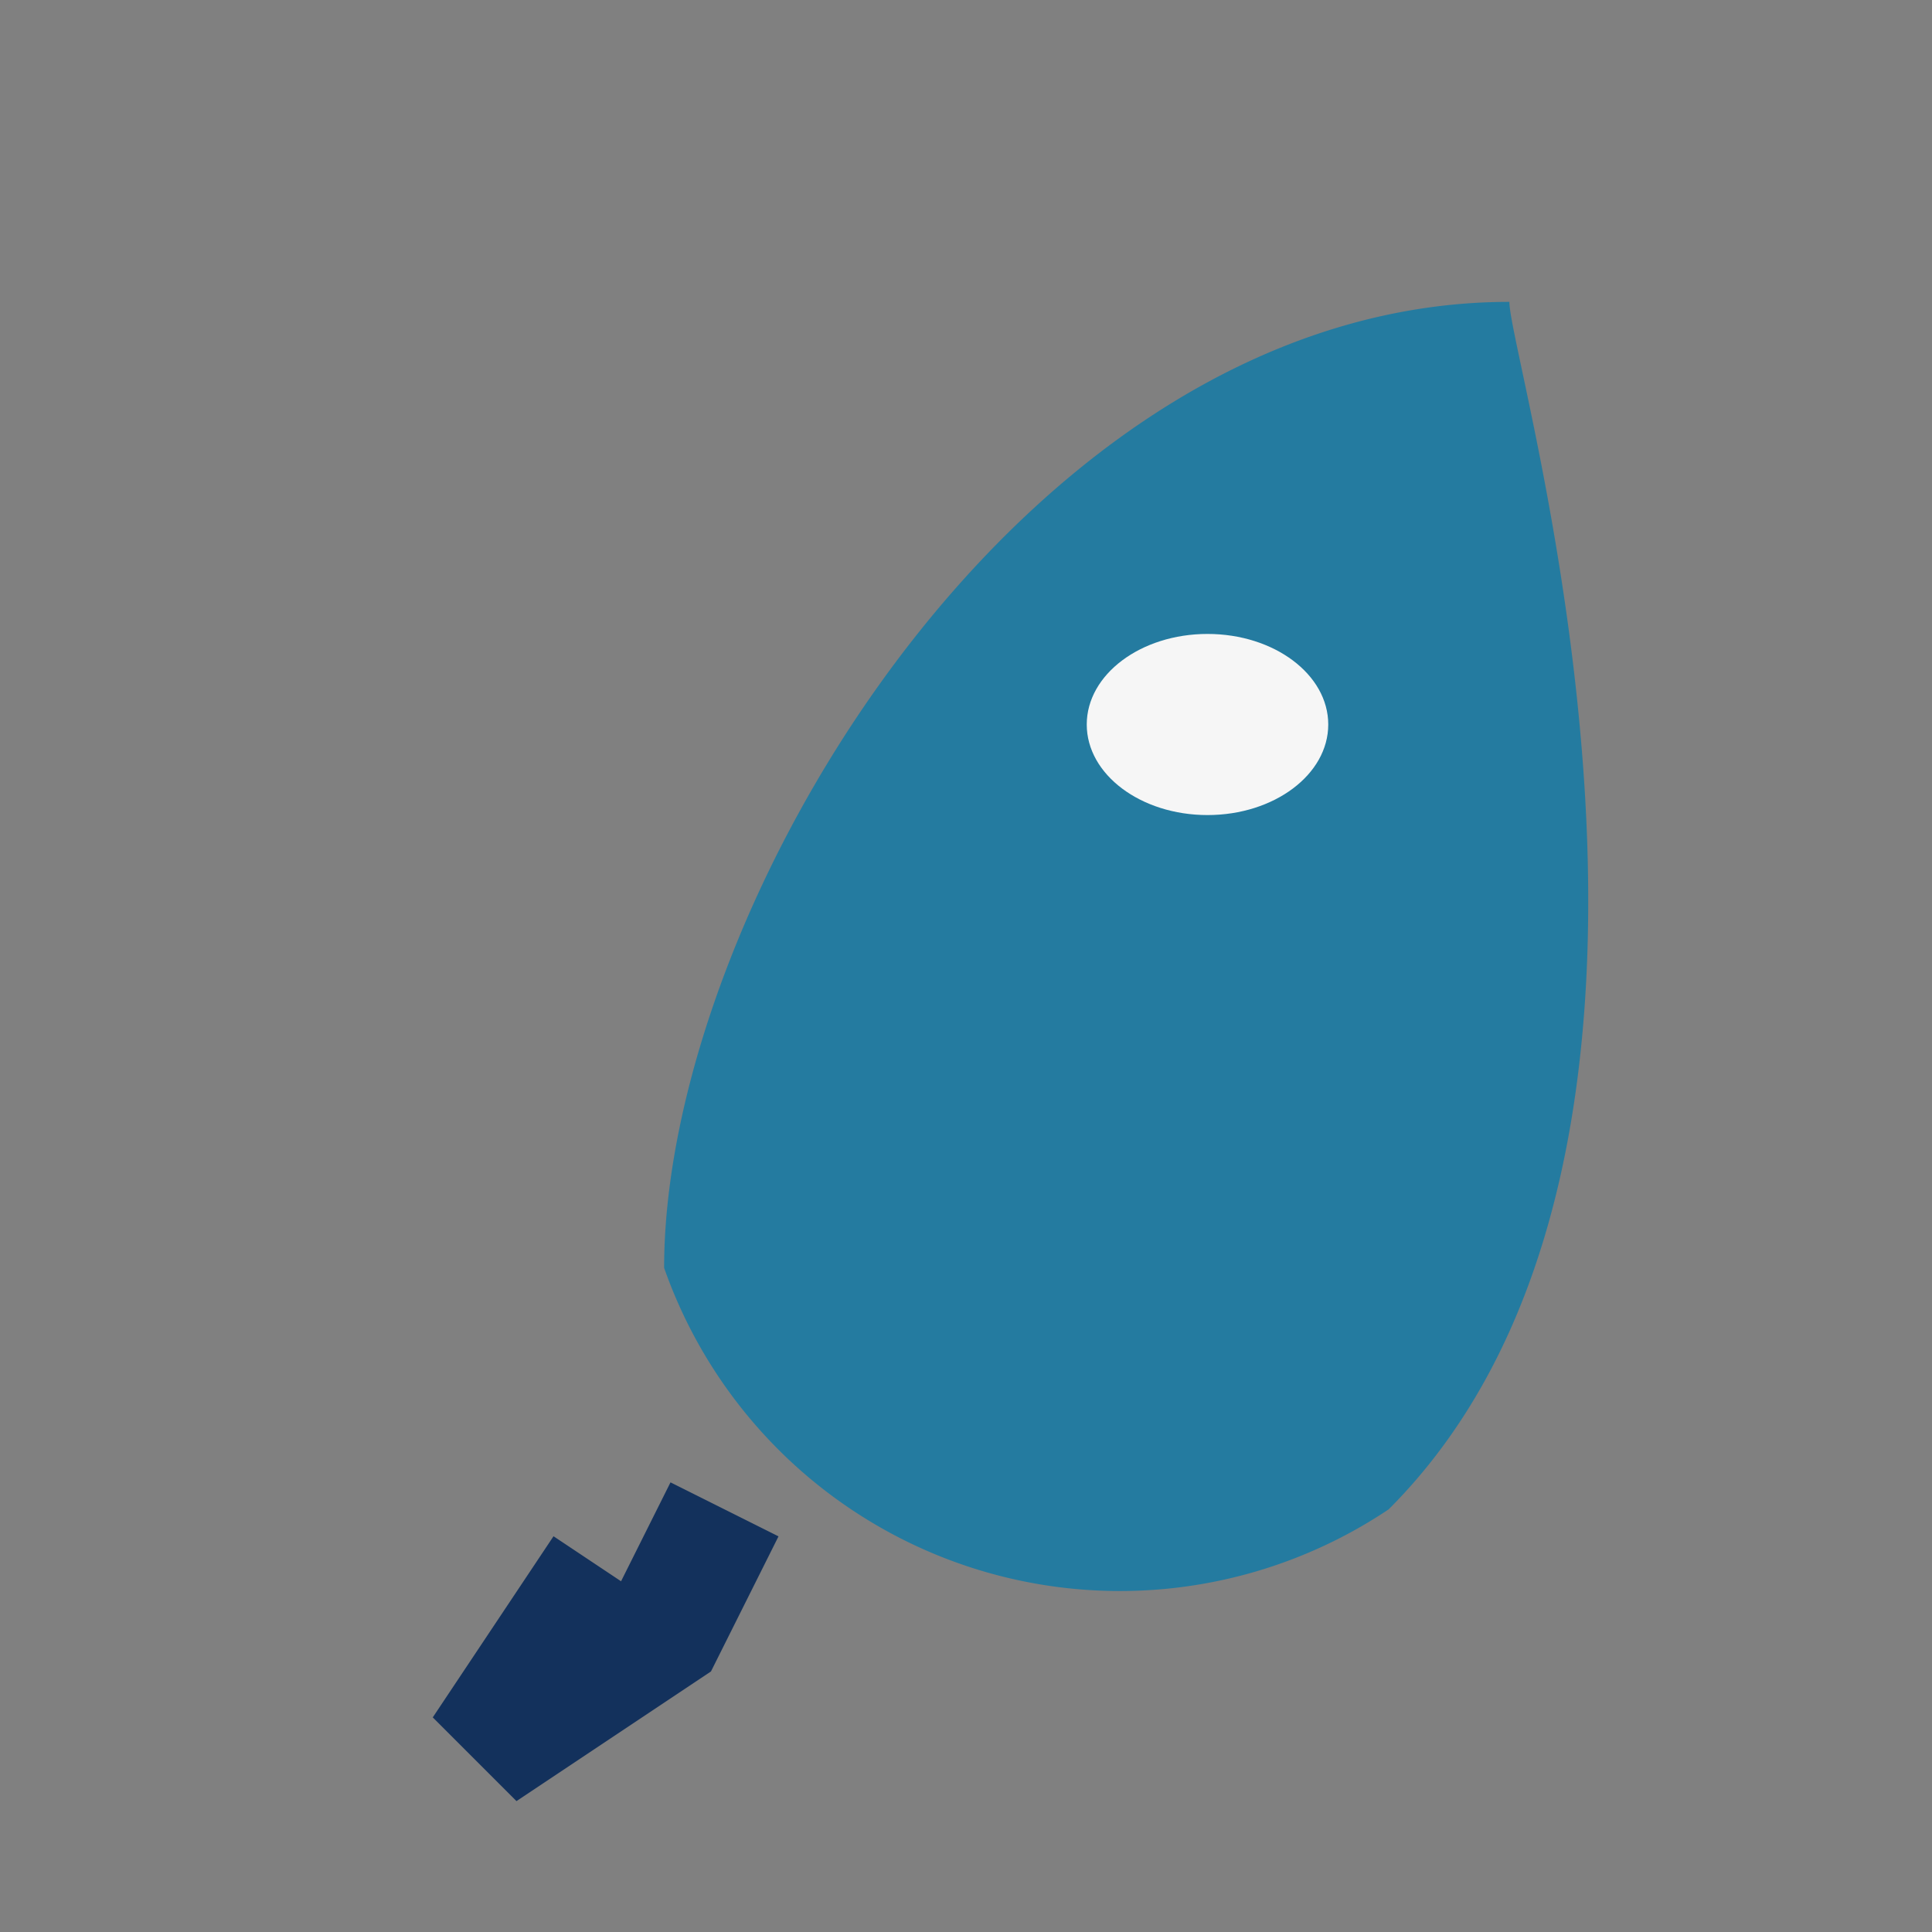
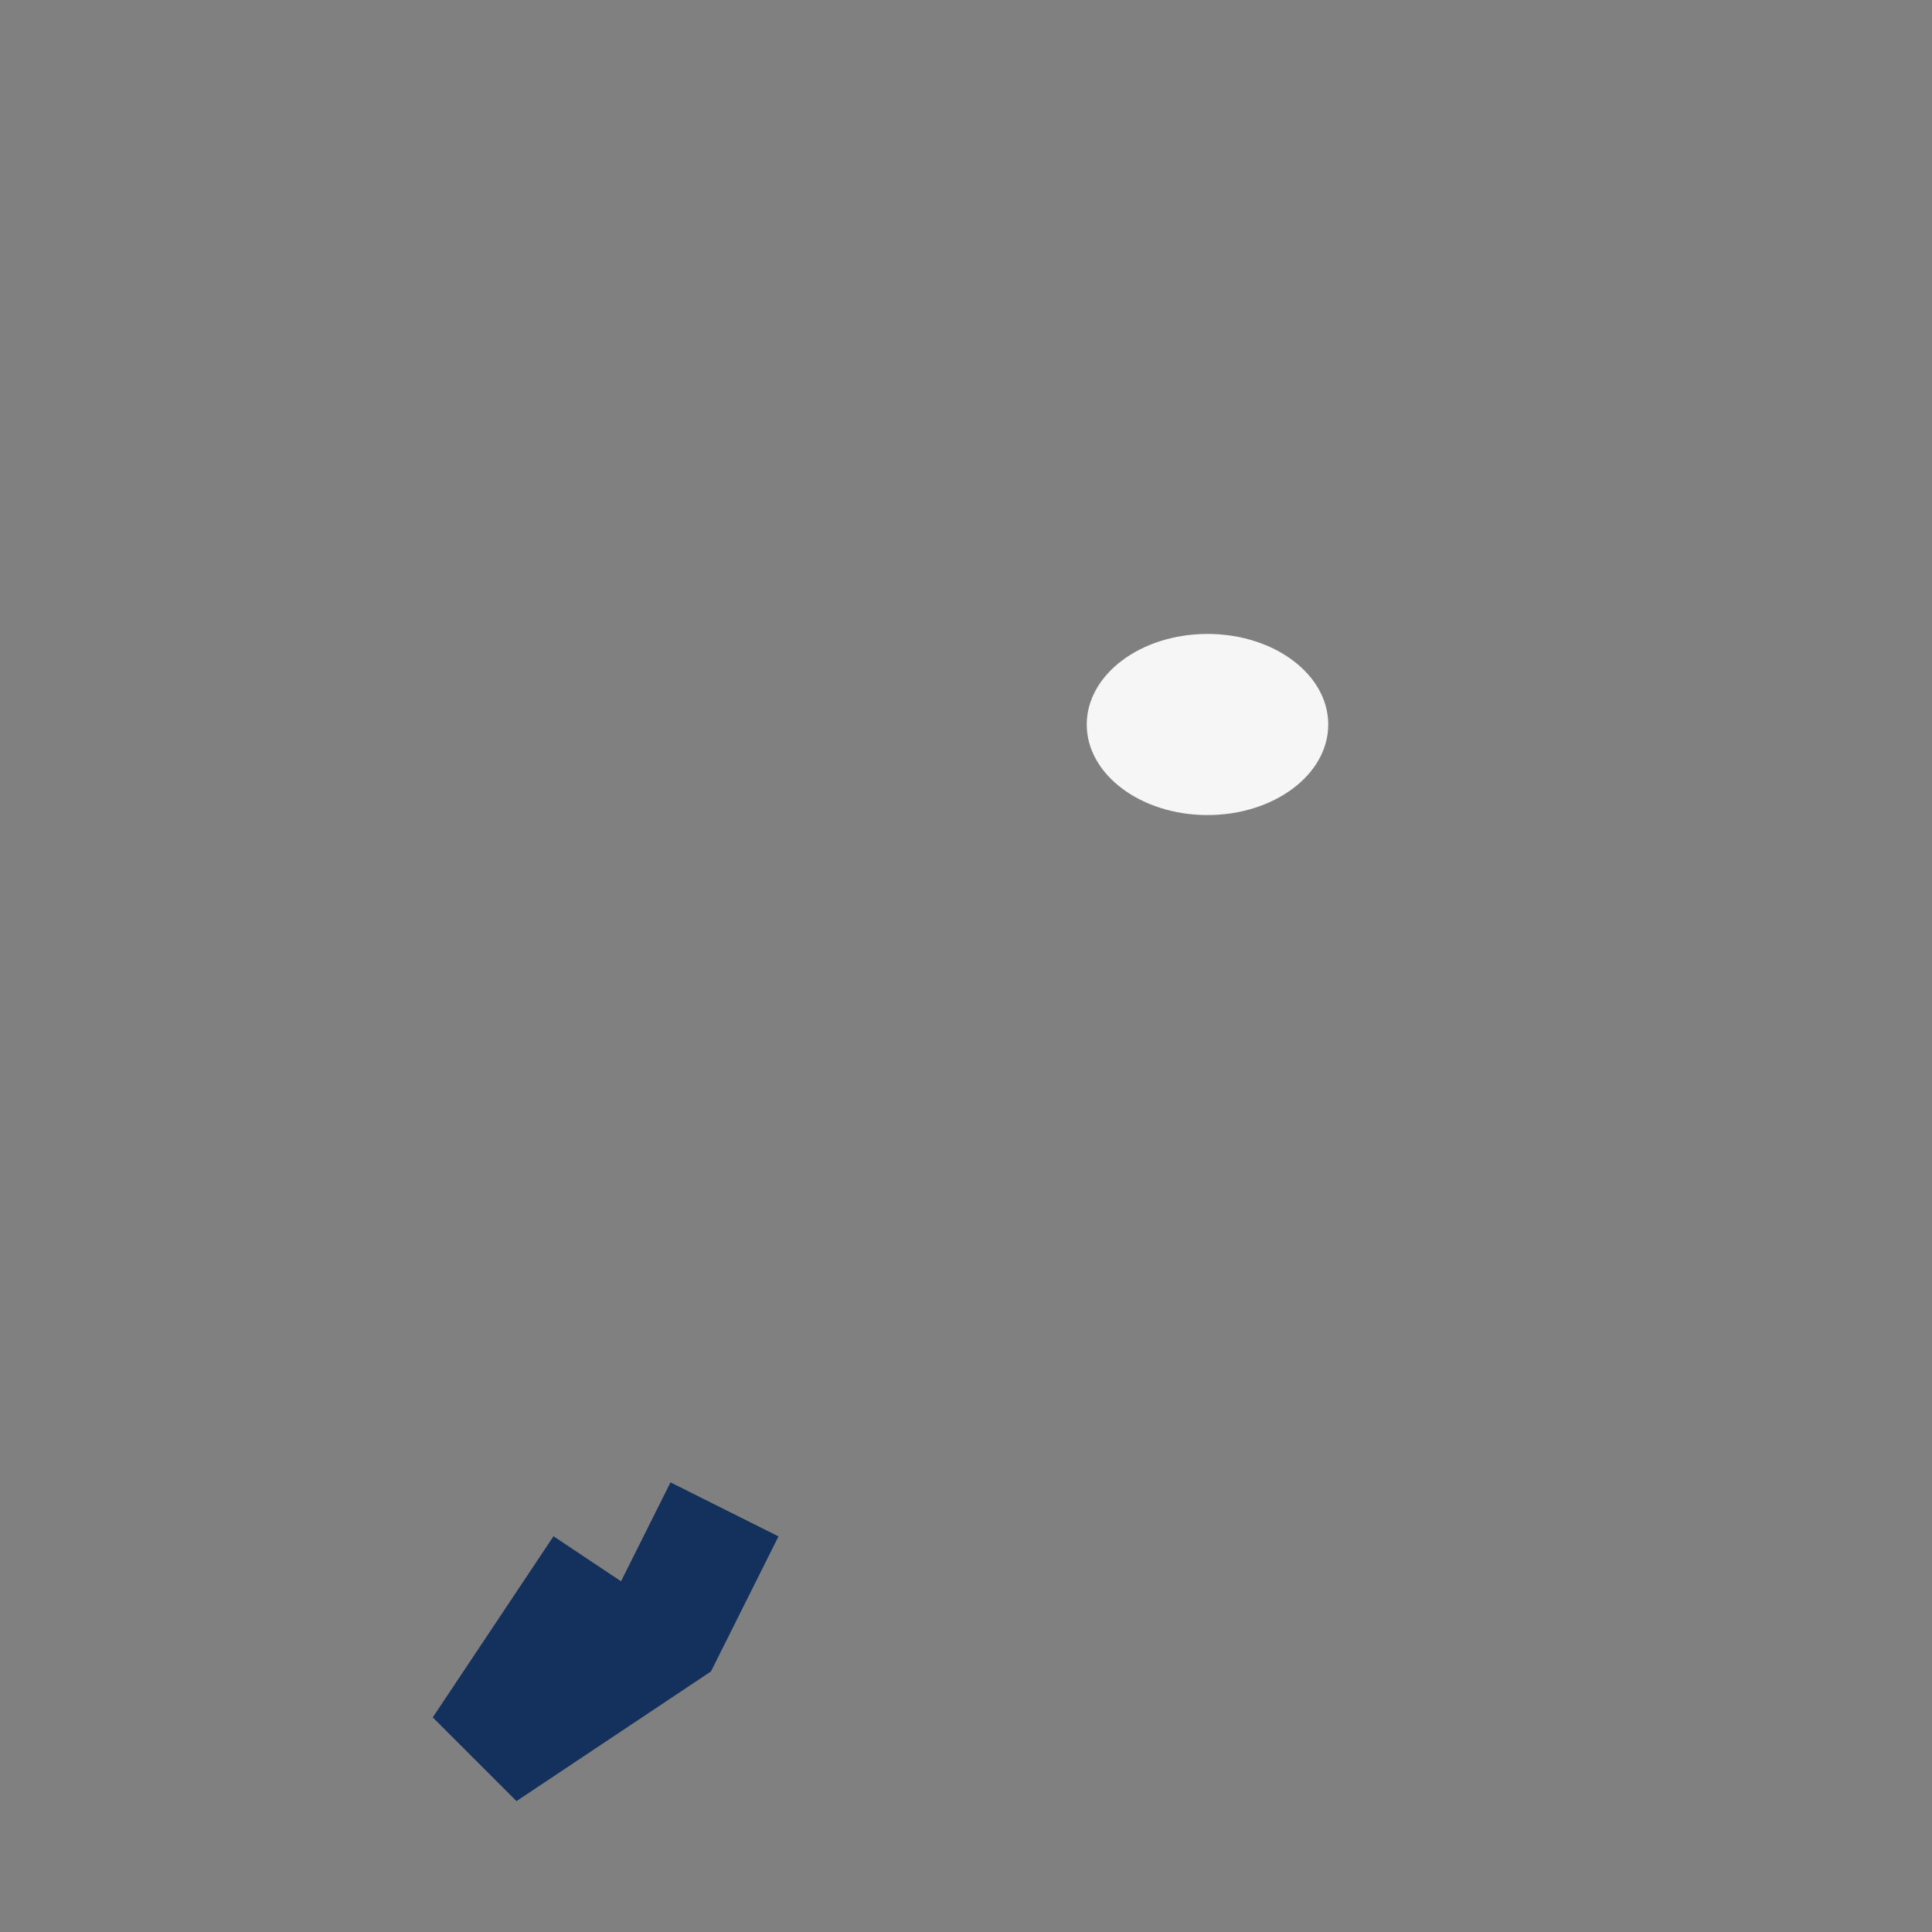
<svg xmlns="http://www.w3.org/2000/svg" width="32" height="32" viewBox="0 0 32 32">
  <rect x="0" y="0" width="32" height="32" fill="#808080" stroke="none" />
-   <path d="M25 5c-8 0-14 10-14 16A8 8 0 0 0 23 25c6-6 2-19 2-20z" fill="#247BA0" />
  <ellipse cx="20" cy="12" rx="2" ry="1.5" fill="#F6F6F6" />
  <path d="M10 26l-2 3 3-2 1-2" stroke="#13315C" stroke-width="2" fill="none" />
</svg>